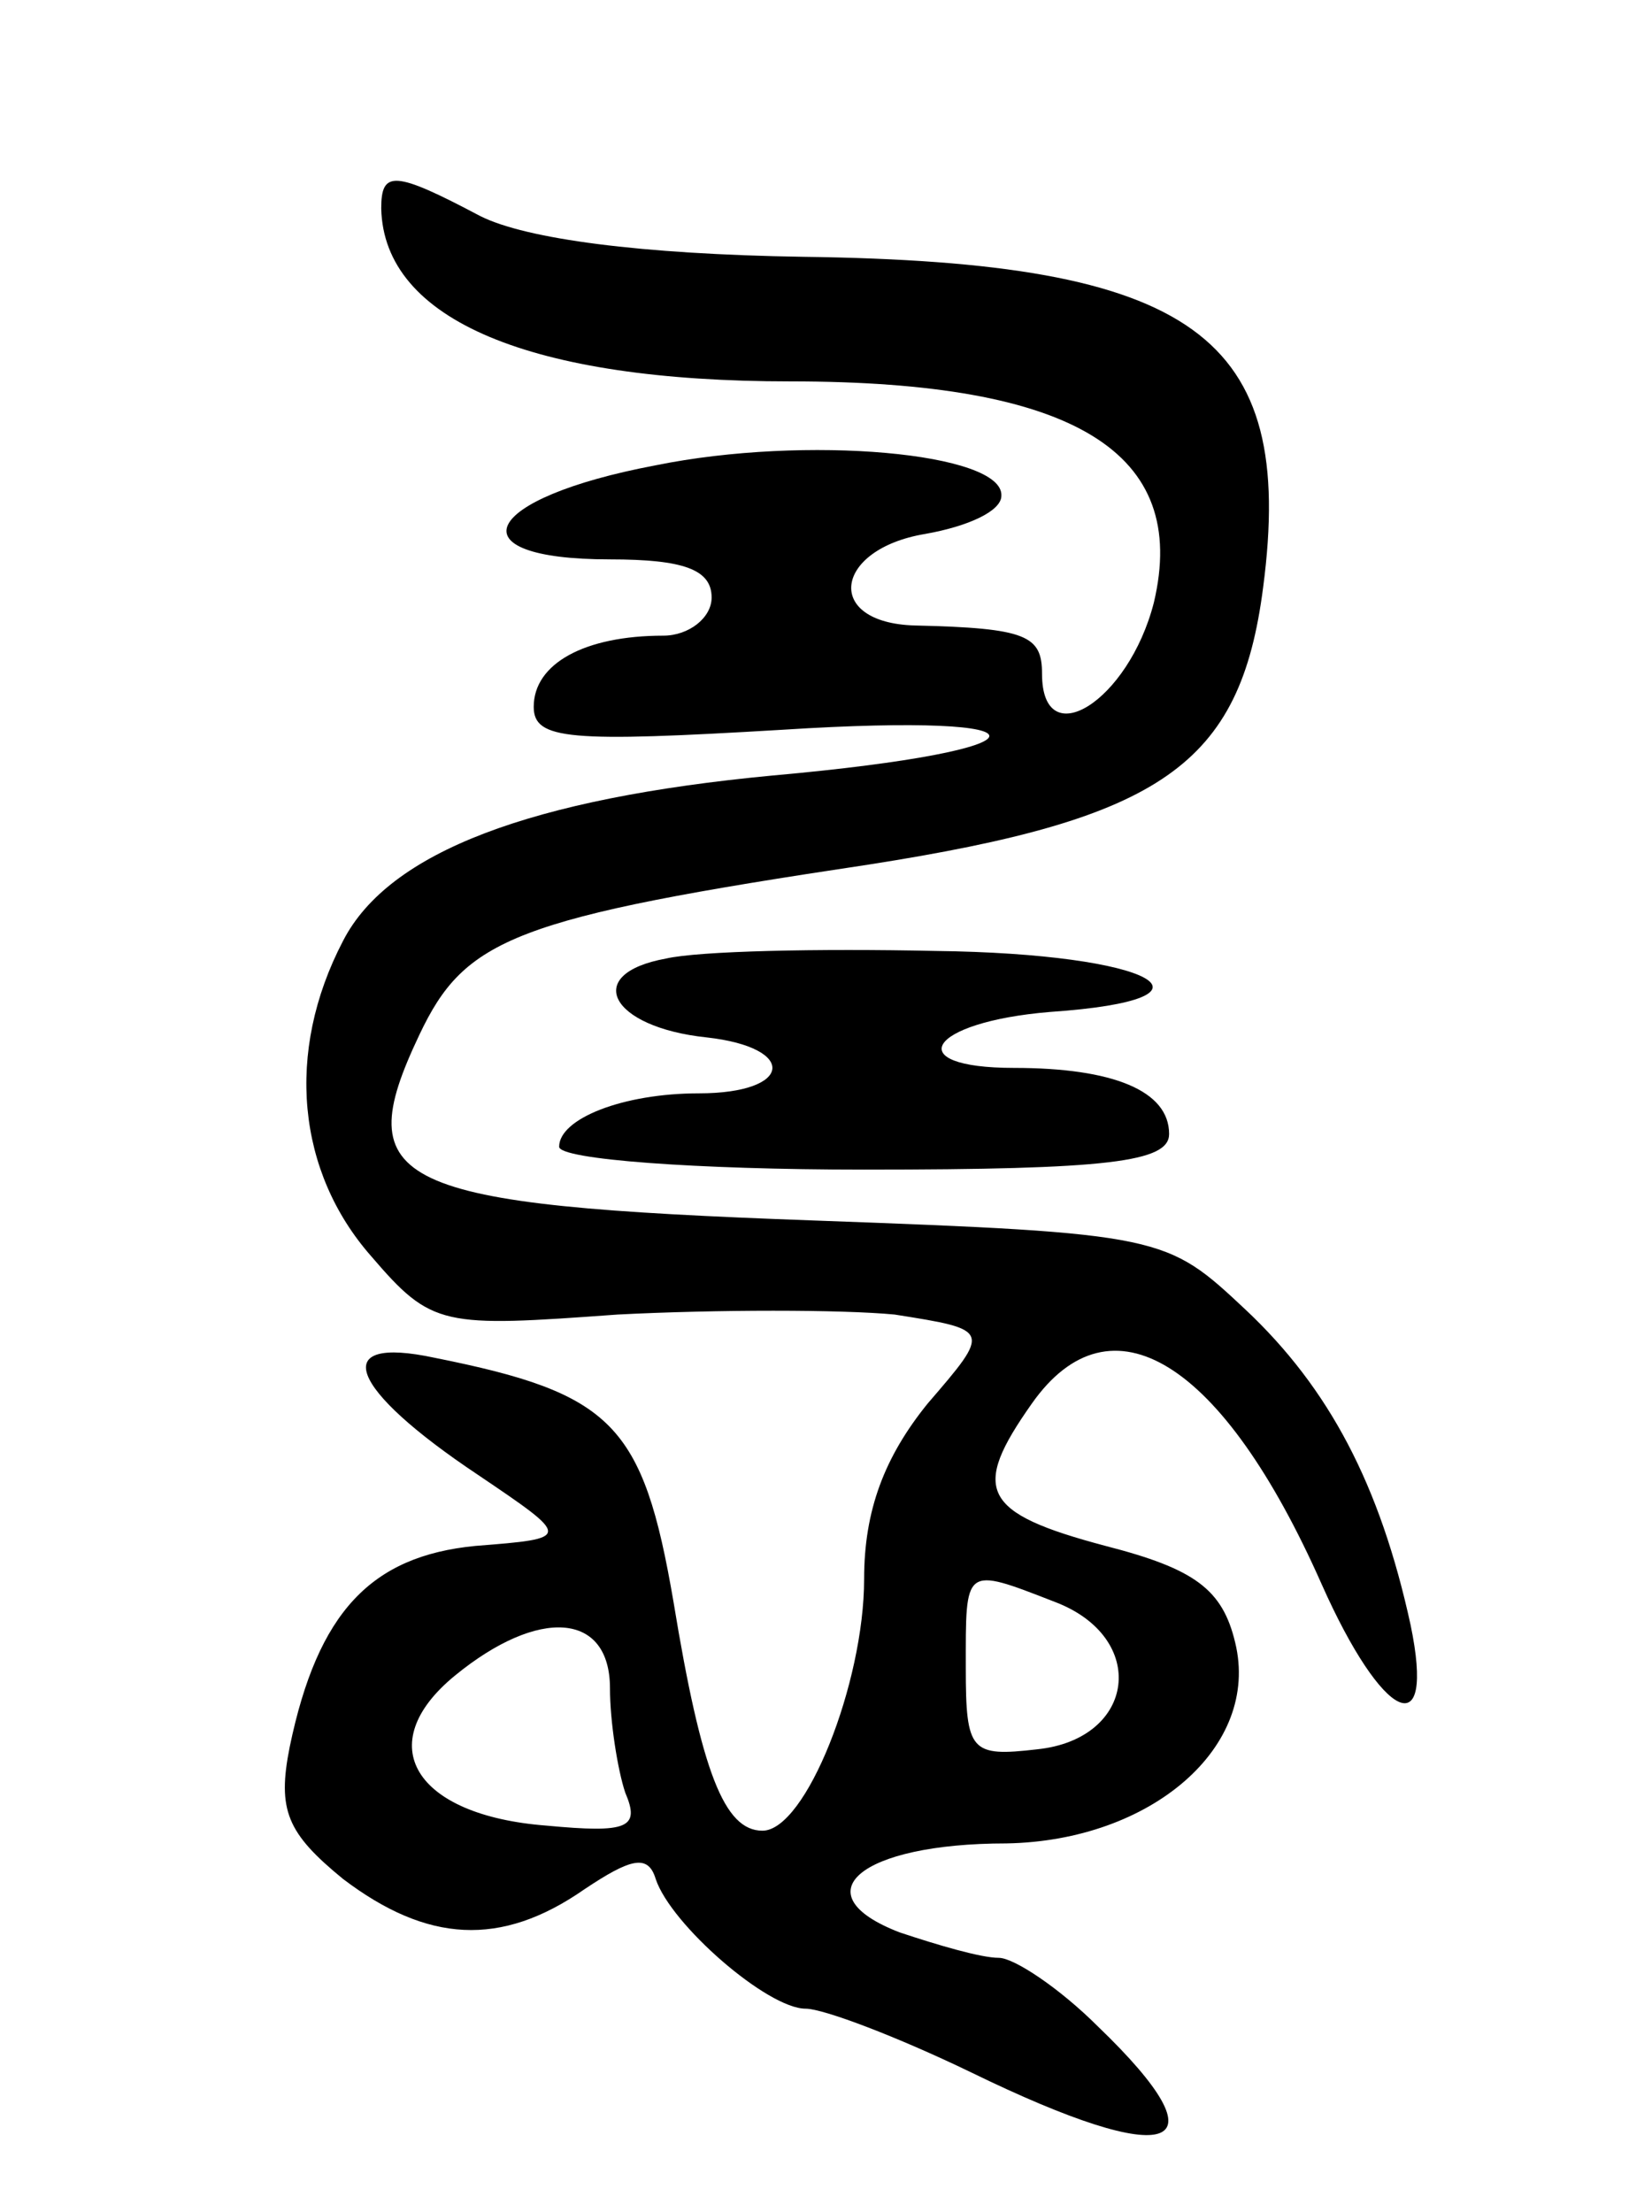
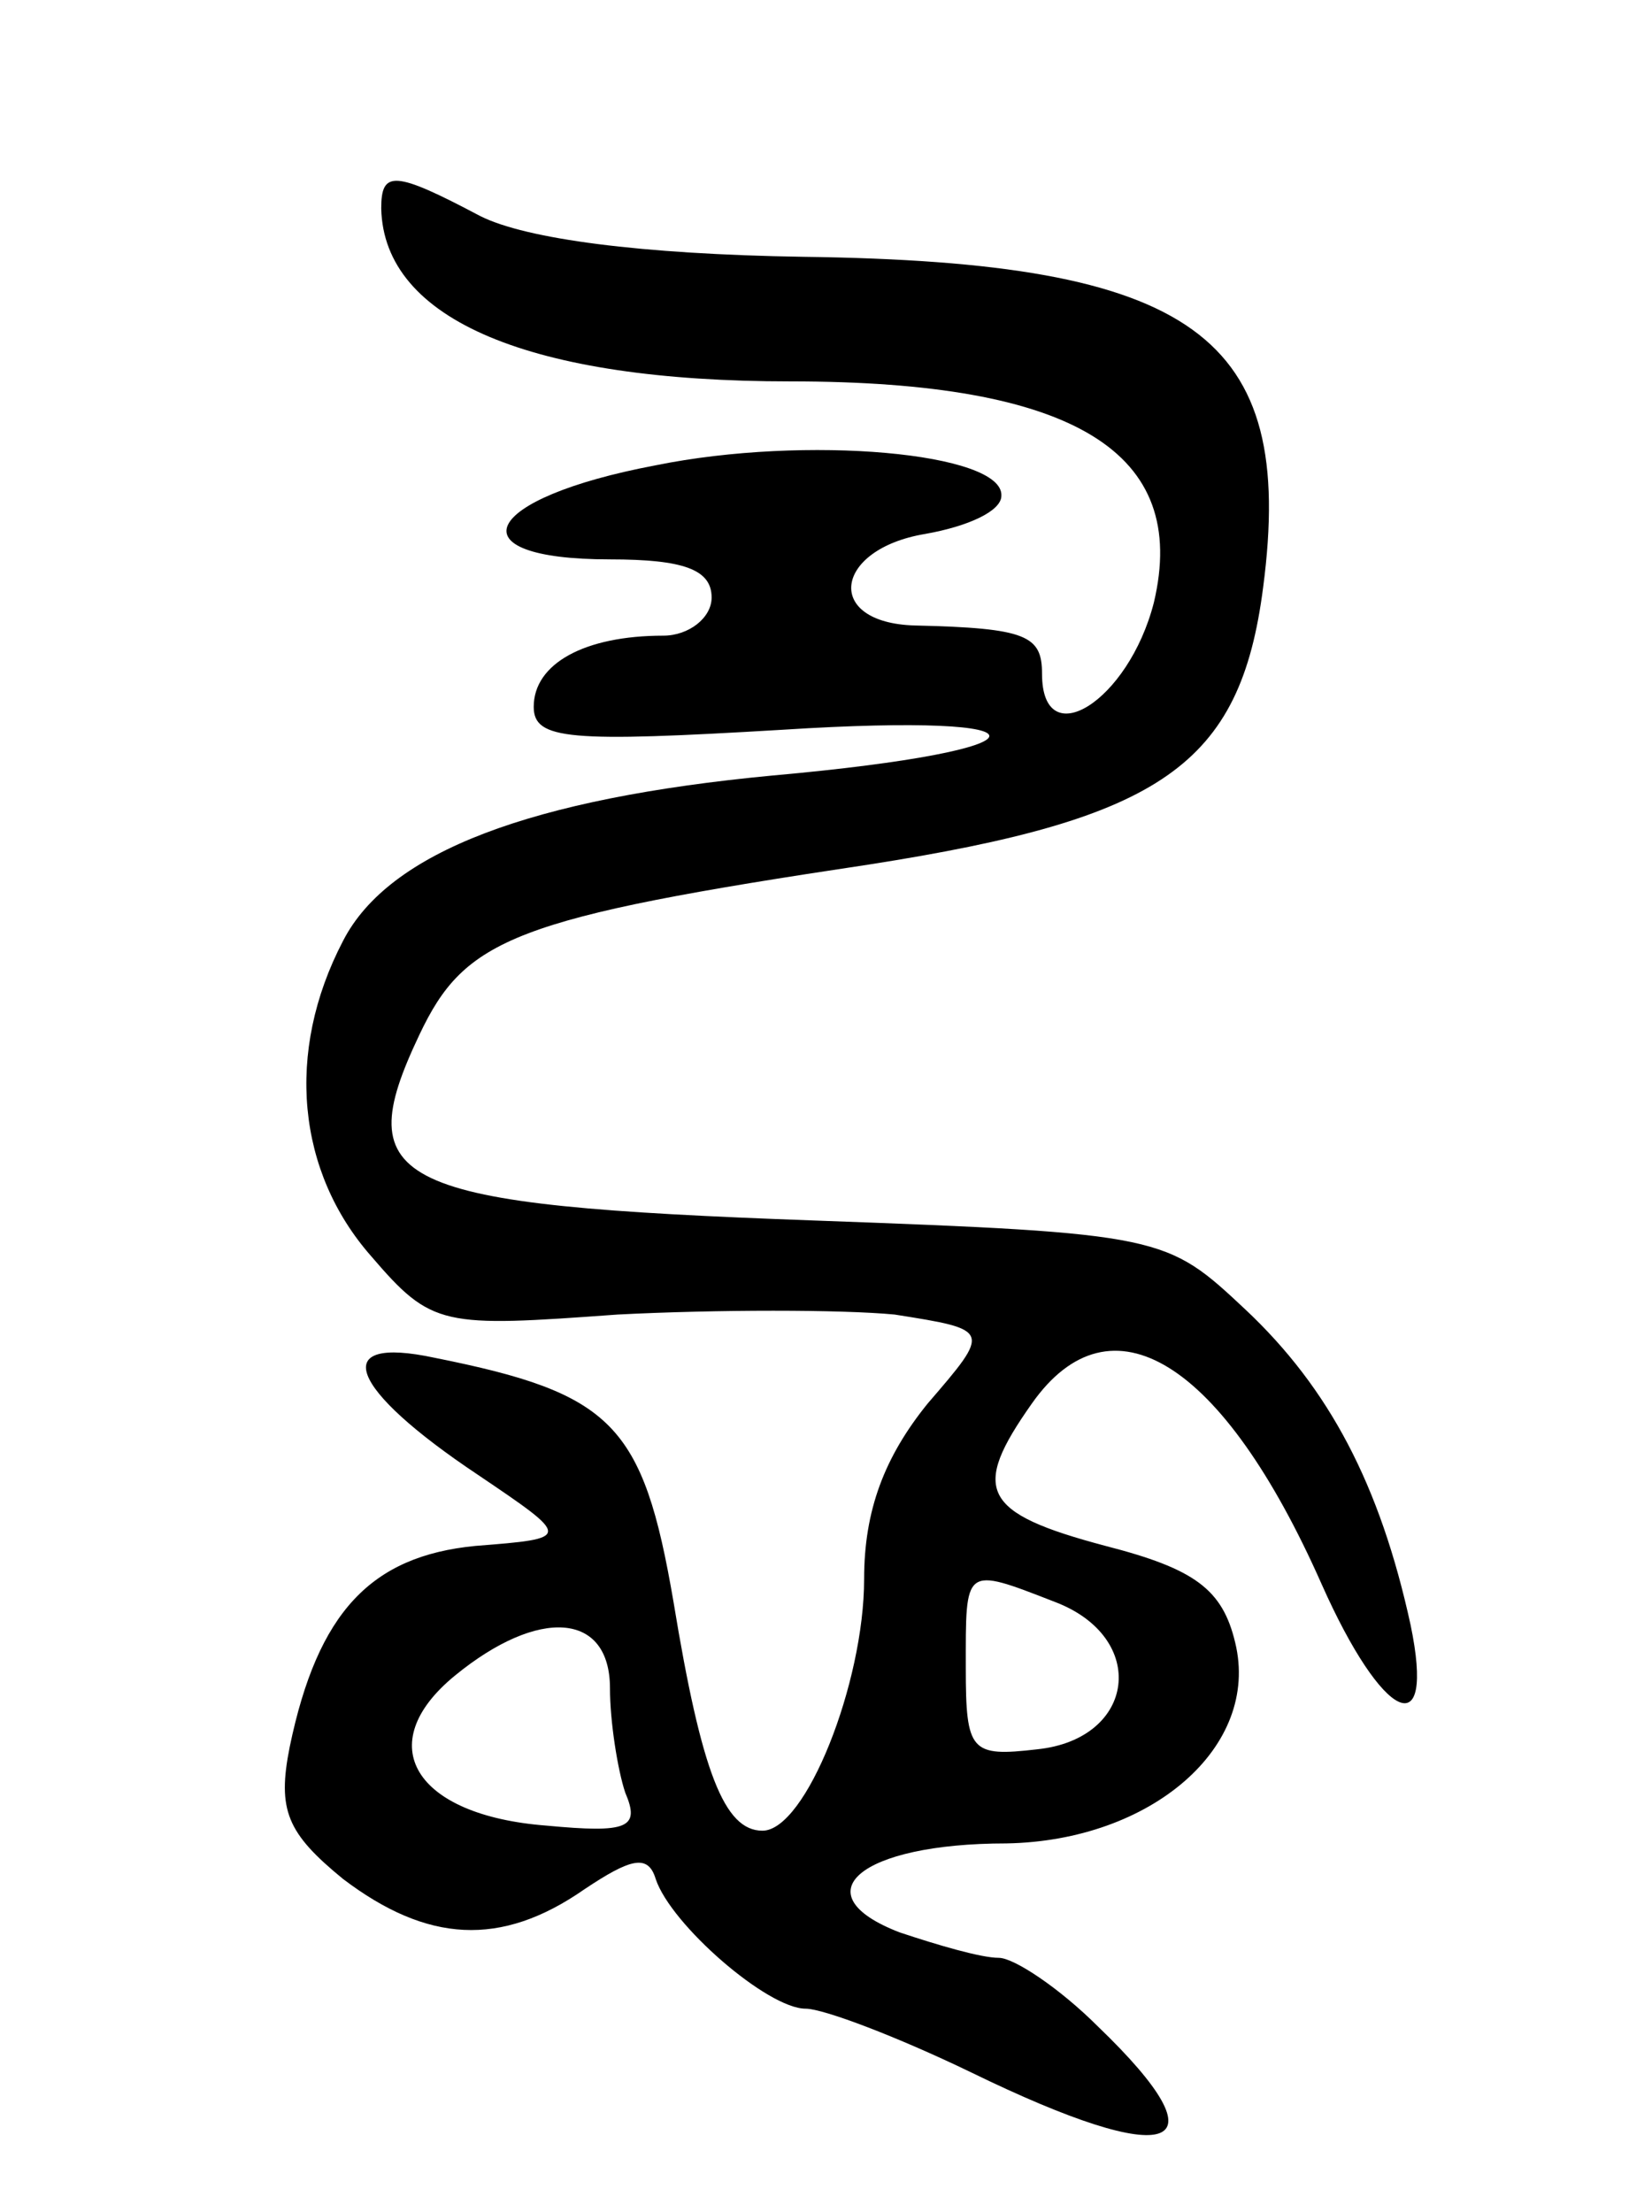
<svg xmlns="http://www.w3.org/2000/svg" version="1.0" width="65" height="87" viewBox="0 0 65 87">
  <g transform="translate(0,87) scale(0.1,-0.1)">
    <path d="M150 788 c1 -44 59 -68 161 -68 112 0 157 -28 143 -87 -10 -39 -44 -60 -44 -28 0 15 -6 18 -50 19 -36 1 -32 30 4 36 17 3 30 9 30 15 1 17 -77 24 -136 12 -69 -13 -80 -37 -18 -37 29 0 40 -4 40 -15 0 -8 -9 -15 -19 -15 -31 0 -51 -11 -51 -28 0 -13 14 -14 98 -9 110 7 108 -8 -4 -18 -95 -9 -151 -30 -169 -65 -23 -44 -18 -91 11 -124 24 -28 28 -28 97 -23 39 2 88 2 109 0 38 -6 38 -6 13 -35 -17 -21 -25 -42 -25 -69 0 -41 -23 -99 -40 -99 -15 0 -24 23 -35 90 -12 70 -24 82 -94 96 -42 9 -34 -12 17 -46 37 -25 37 -25 -1 -28 -41 -4 -62 -26 -73 -79 -5 -25 -1 -34 21 -52 33 -25 62 -27 95 -4 18 12 25 14 28 4 6 -18 44 -51 59 -51 7 0 36 -11 65 -25 80 -39 101 -31 50 18 -15 15 -33 27 -39 27 -7 0 -24 5 -39 10 -39 15 -16 35 42 35 57 1 100 38 90 79 -5 21 -16 29 -51 38 -49 13 -53 22 -29 56 31 44 75 17 114 -71 24 -54 45 -64 35 -16 -12 55 -32 93 -65 124 -31 29 -32 30 -170 35 -166 6 -183 14 -155 73 18 38 37 46 177 67 115 18 146 39 155 109 13 99 -27 128 -181 130 -64 1 -109 7 -127 16 -34 18 -39 18 -39 3z m265 -548 c37 -14 32 -54 -7 -58 -26 -3 -28 -1 -28 32 0 40 -1 40 35 26z m-175 -34 c0 -13 3 -32 6 -41 6 -14 1 -16 -31 -13 -52 4 -69 32 -36 59 33 27 61 25 61 -5z" />
-     <path d="M262 493 c-33 -6 -22 -27 16 -31 36 -4 34 -22 -3 -22 -30 0 -55 -10 -55 -21 0 -5 54 -9 120 -9 96 0 120 3 120 14 0 17 -22 26 -61 26 -45 0 -34 18 14 22 73 5 41 23 -45 24 -46 1 -93 0 -106 -3z" />
  </g>
</svg>